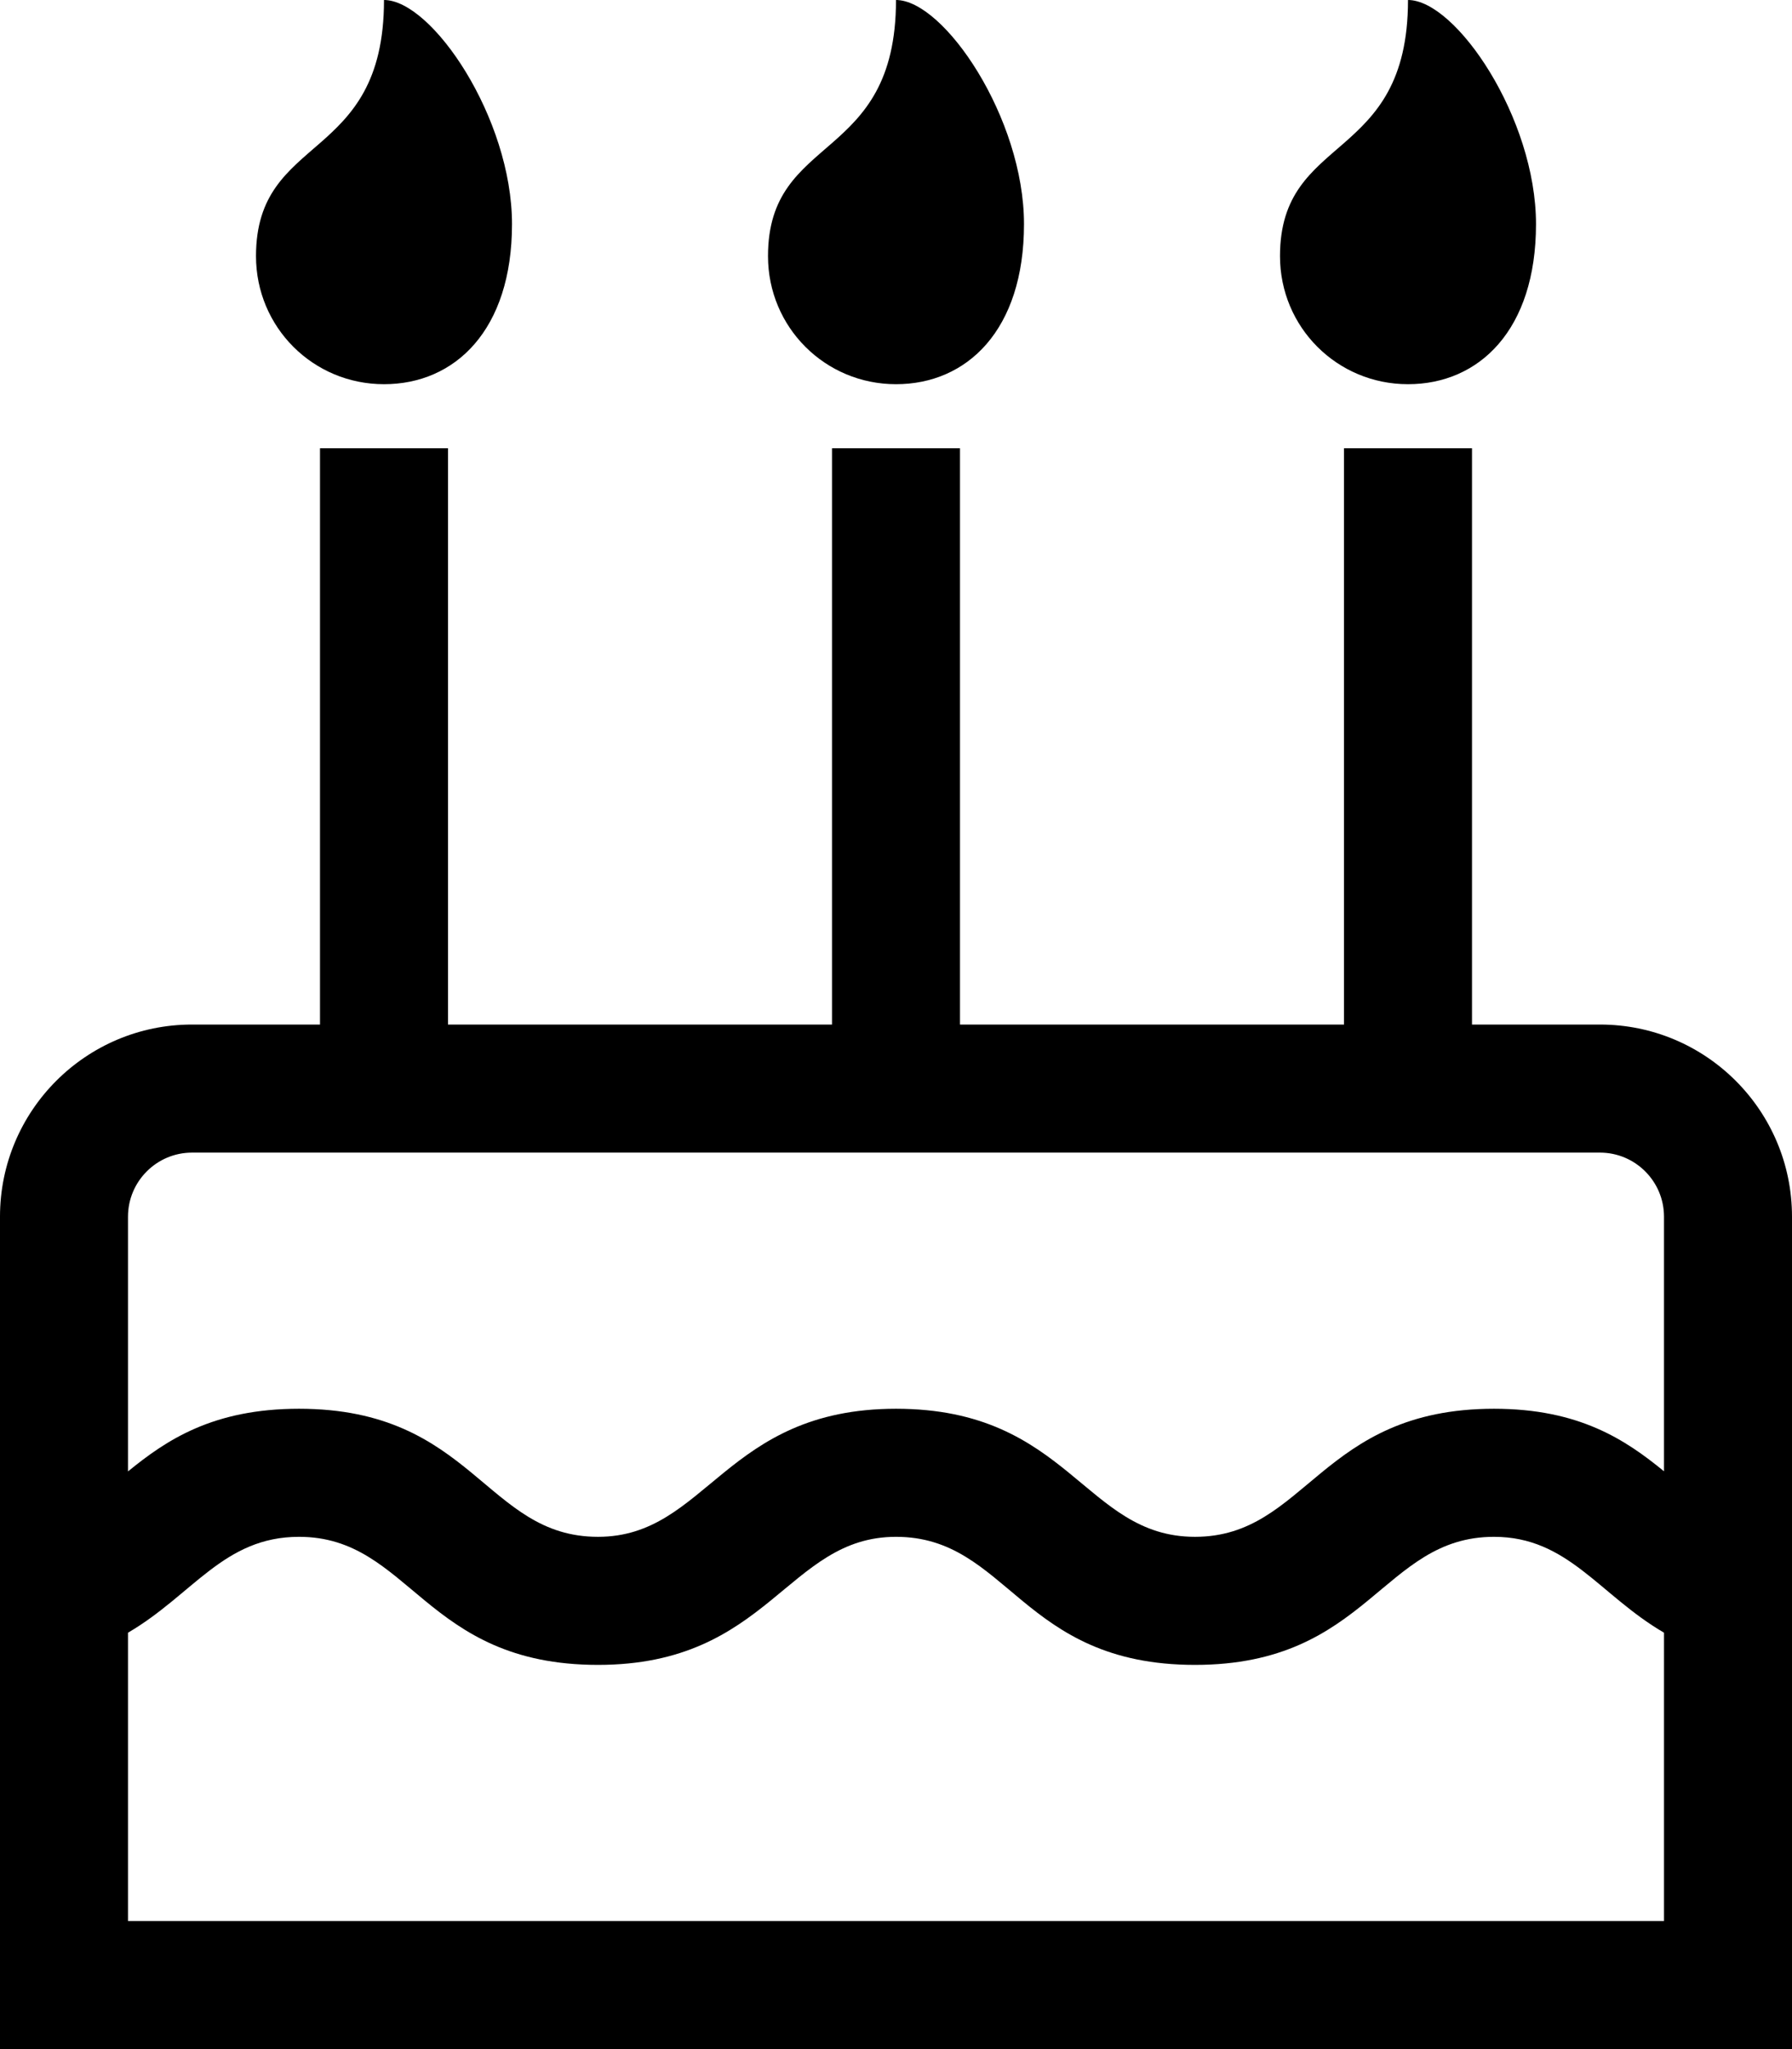
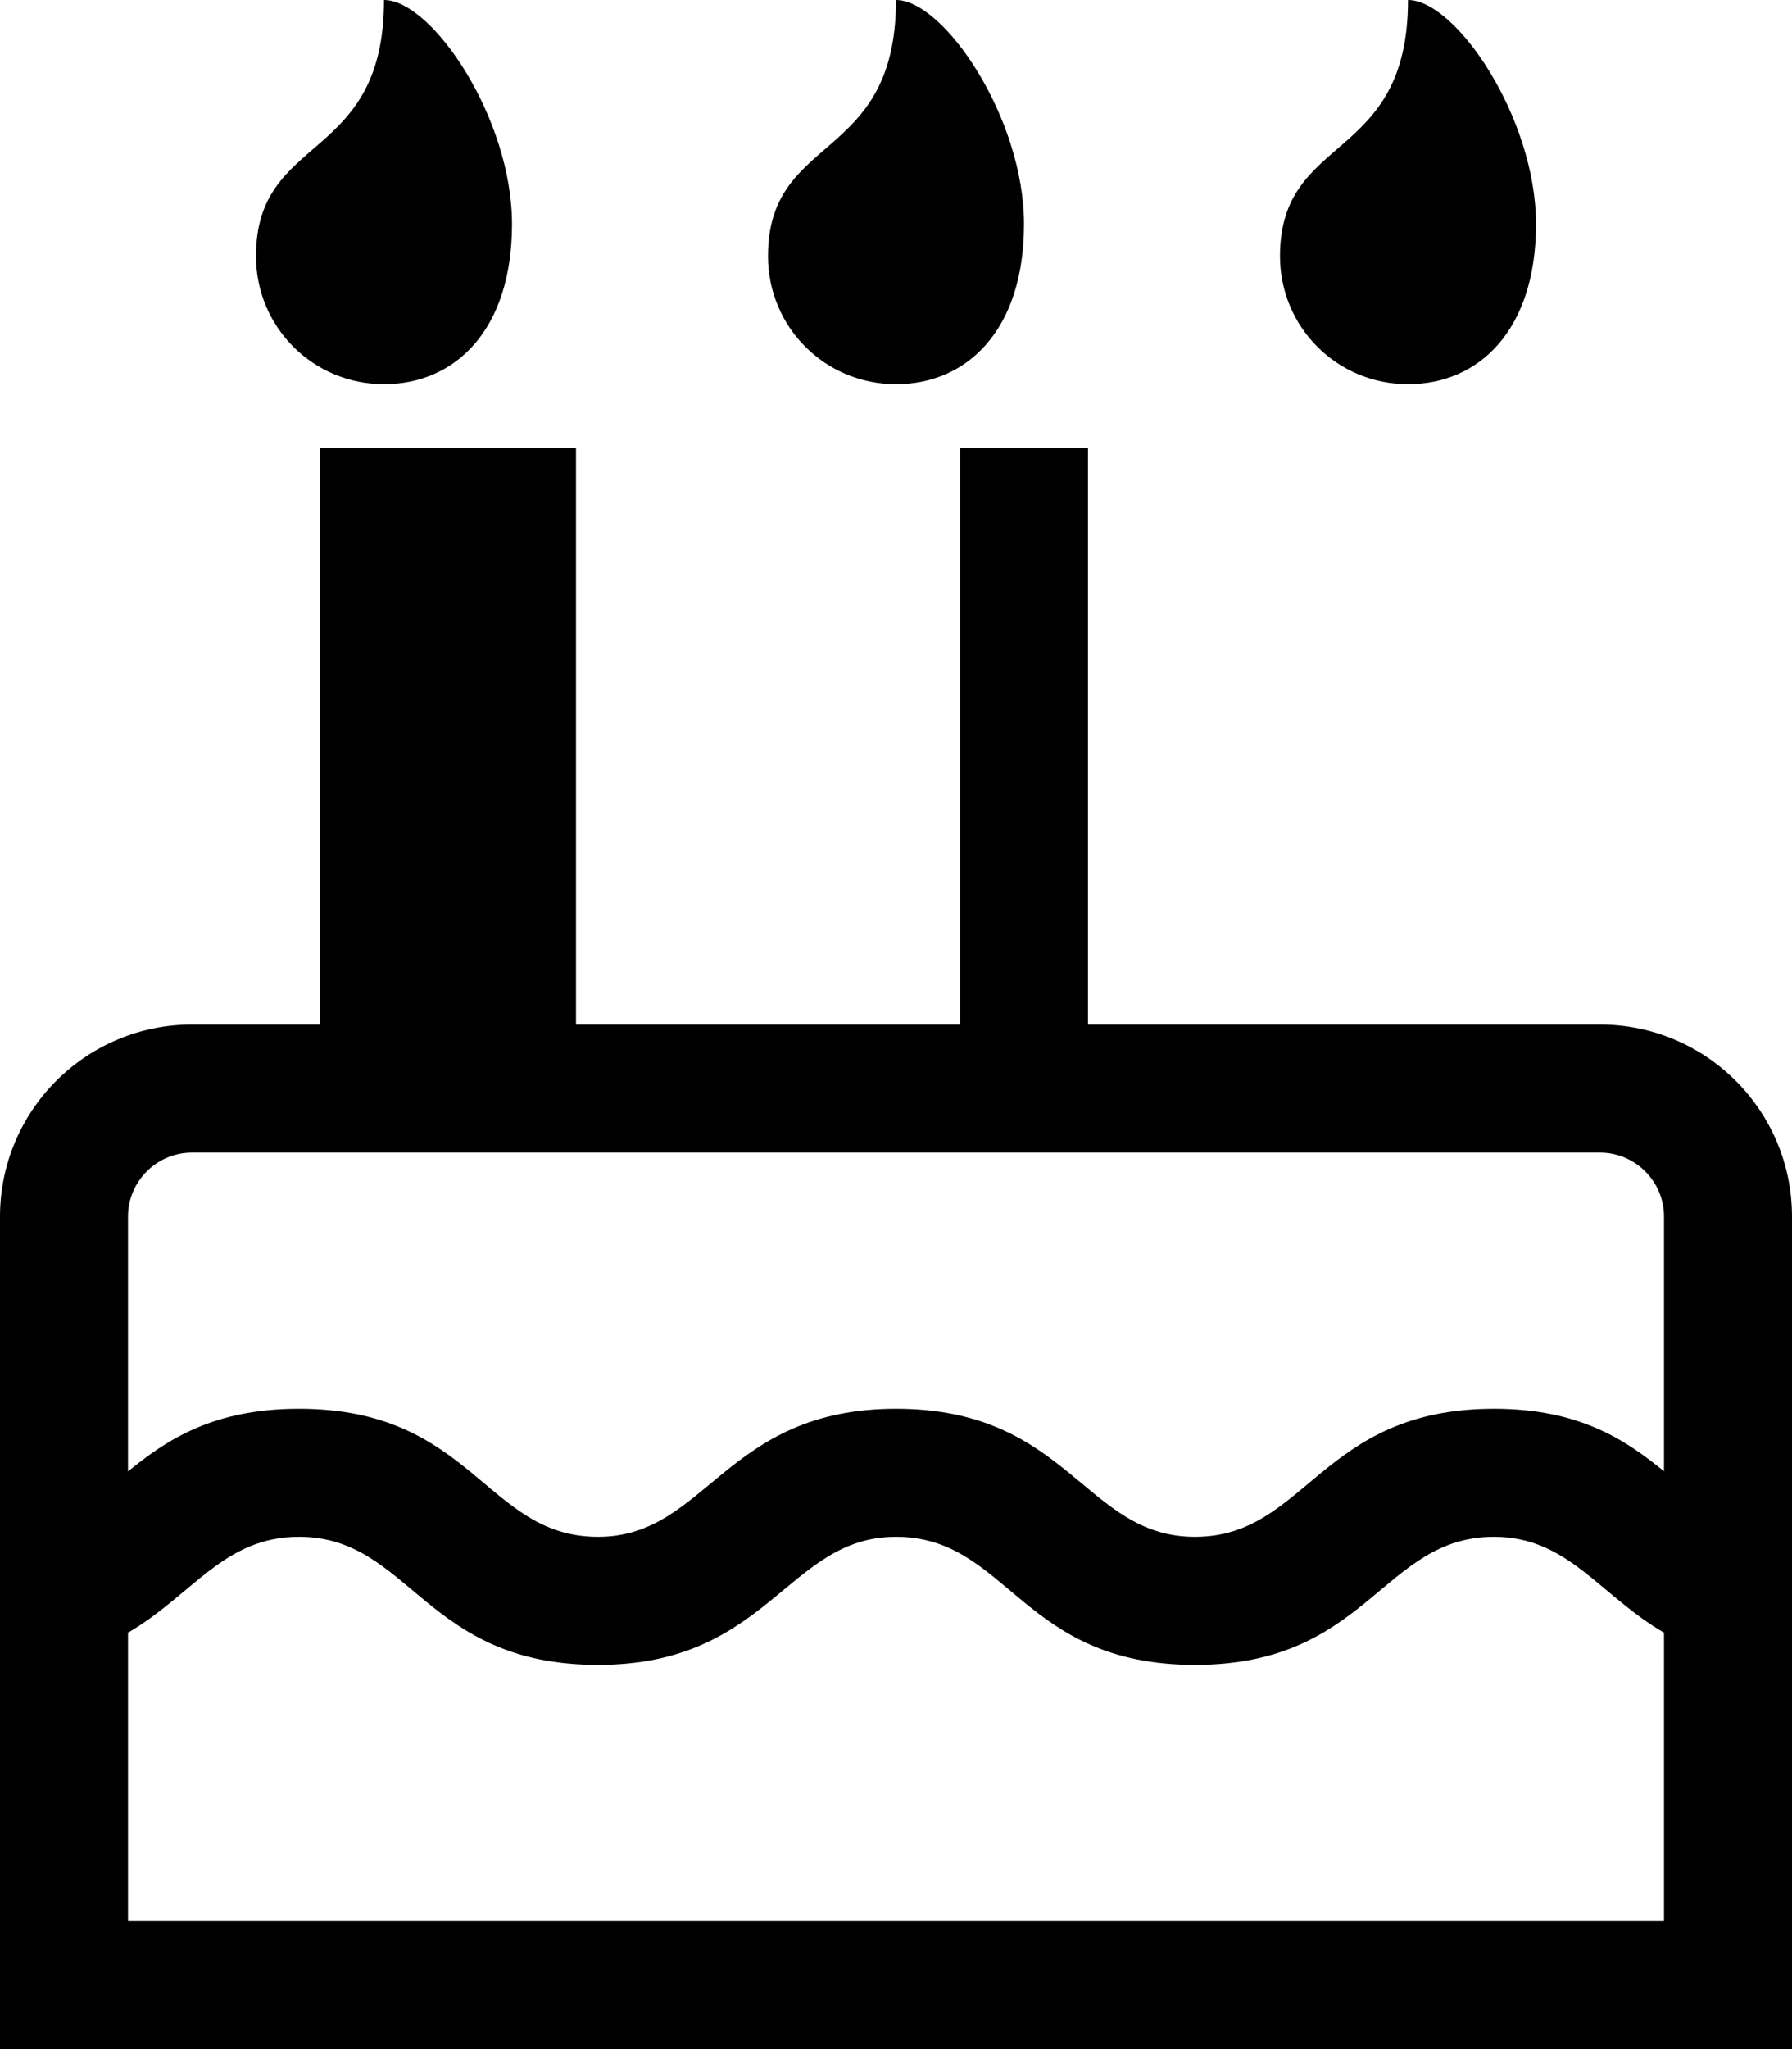
<svg xmlns="http://www.w3.org/2000/svg" viewBox="0 0 448 512">
-   <path d="M96 96c-17.75 0-32-14.25-32-32 0-31 32-23 32-64 12 0 32 29.5 32 56s-14.25 40-32 40zm128 0c-17.75 0-32-14.25-32-32 0-31 32-23 32-64 12 0 32 29.5 32 56s-14.25 40-32 40zm128 0c-17.75 0-32-14.25-32-32 0-31 32-23 32-64 12 0 32 29.5 32 56s-14.25 40-32 40zm48 160h-32V112h-32v144h-96V112h-32v144h-96V112H80v144H48c-26.5 0-48 21.5-48 48v208h448V304c0-26.5-21.5-48-48-48zm16 224H32v-72.043C48.222 398.478 55.928 384 74.75 384c27.951 0 31.253 32 74.75 32 42.843 0 47.217-32 74.5-32 28.148 0 31.201 32 74.75 32 43.357 0 46.767-32 74.75-32 18.488 0 26.245 14.475 42.5 23.955V480zm0-112.374C406.374 359.752 394.783 352 373.5 352c-43.43 0-46.825 32-74.75 32-27.695 0-31.454-32-74.75-32-42.842 0-47.218 32-74.5 32-28.148 0-31.202-32-74.75-32-21.463 0-33.101 7.774-42.75 15.658V304c0-8.822 7.178-16 16-16h352c8.822 0 16 7.178 16 16v63.626z" />
+   <path d="M96 96c-17.75 0-32-14.25-32-32 0-31 32-23 32-64 12 0 32 29.5 32 56s-14.25 40-32 40zm128 0c-17.75 0-32-14.25-32-32 0-31 32-23 32-64 12 0 32 29.5 32 56s-14.25 40-32 40zm128 0c-17.75 0-32-14.25-32-32 0-31 32-23 32-64 12 0 32 29.5 32 56s-14.25 40-32 40zm48 160h-32V112v144h-96V112h-32v144h-96V112H80v144H48c-26.5 0-48 21.5-48 48v208h448V304c0-26.5-21.5-48-48-48zm16 224H32v-72.043C48.222 398.478 55.928 384 74.75 384c27.951 0 31.253 32 74.75 32 42.843 0 47.217-32 74.5-32 28.148 0 31.201 32 74.75 32 43.357 0 46.767-32 74.75-32 18.488 0 26.245 14.475 42.5 23.955V480zm0-112.374C406.374 359.752 394.783 352 373.5 352c-43.43 0-46.825 32-74.75 32-27.695 0-31.454-32-74.75-32-42.842 0-47.218 32-74.5 32-28.148 0-31.202-32-74.75-32-21.463 0-33.101 7.774-42.75 15.658V304c0-8.822 7.178-16 16-16h352c8.822 0 16 7.178 16 16v63.626z" />
</svg>